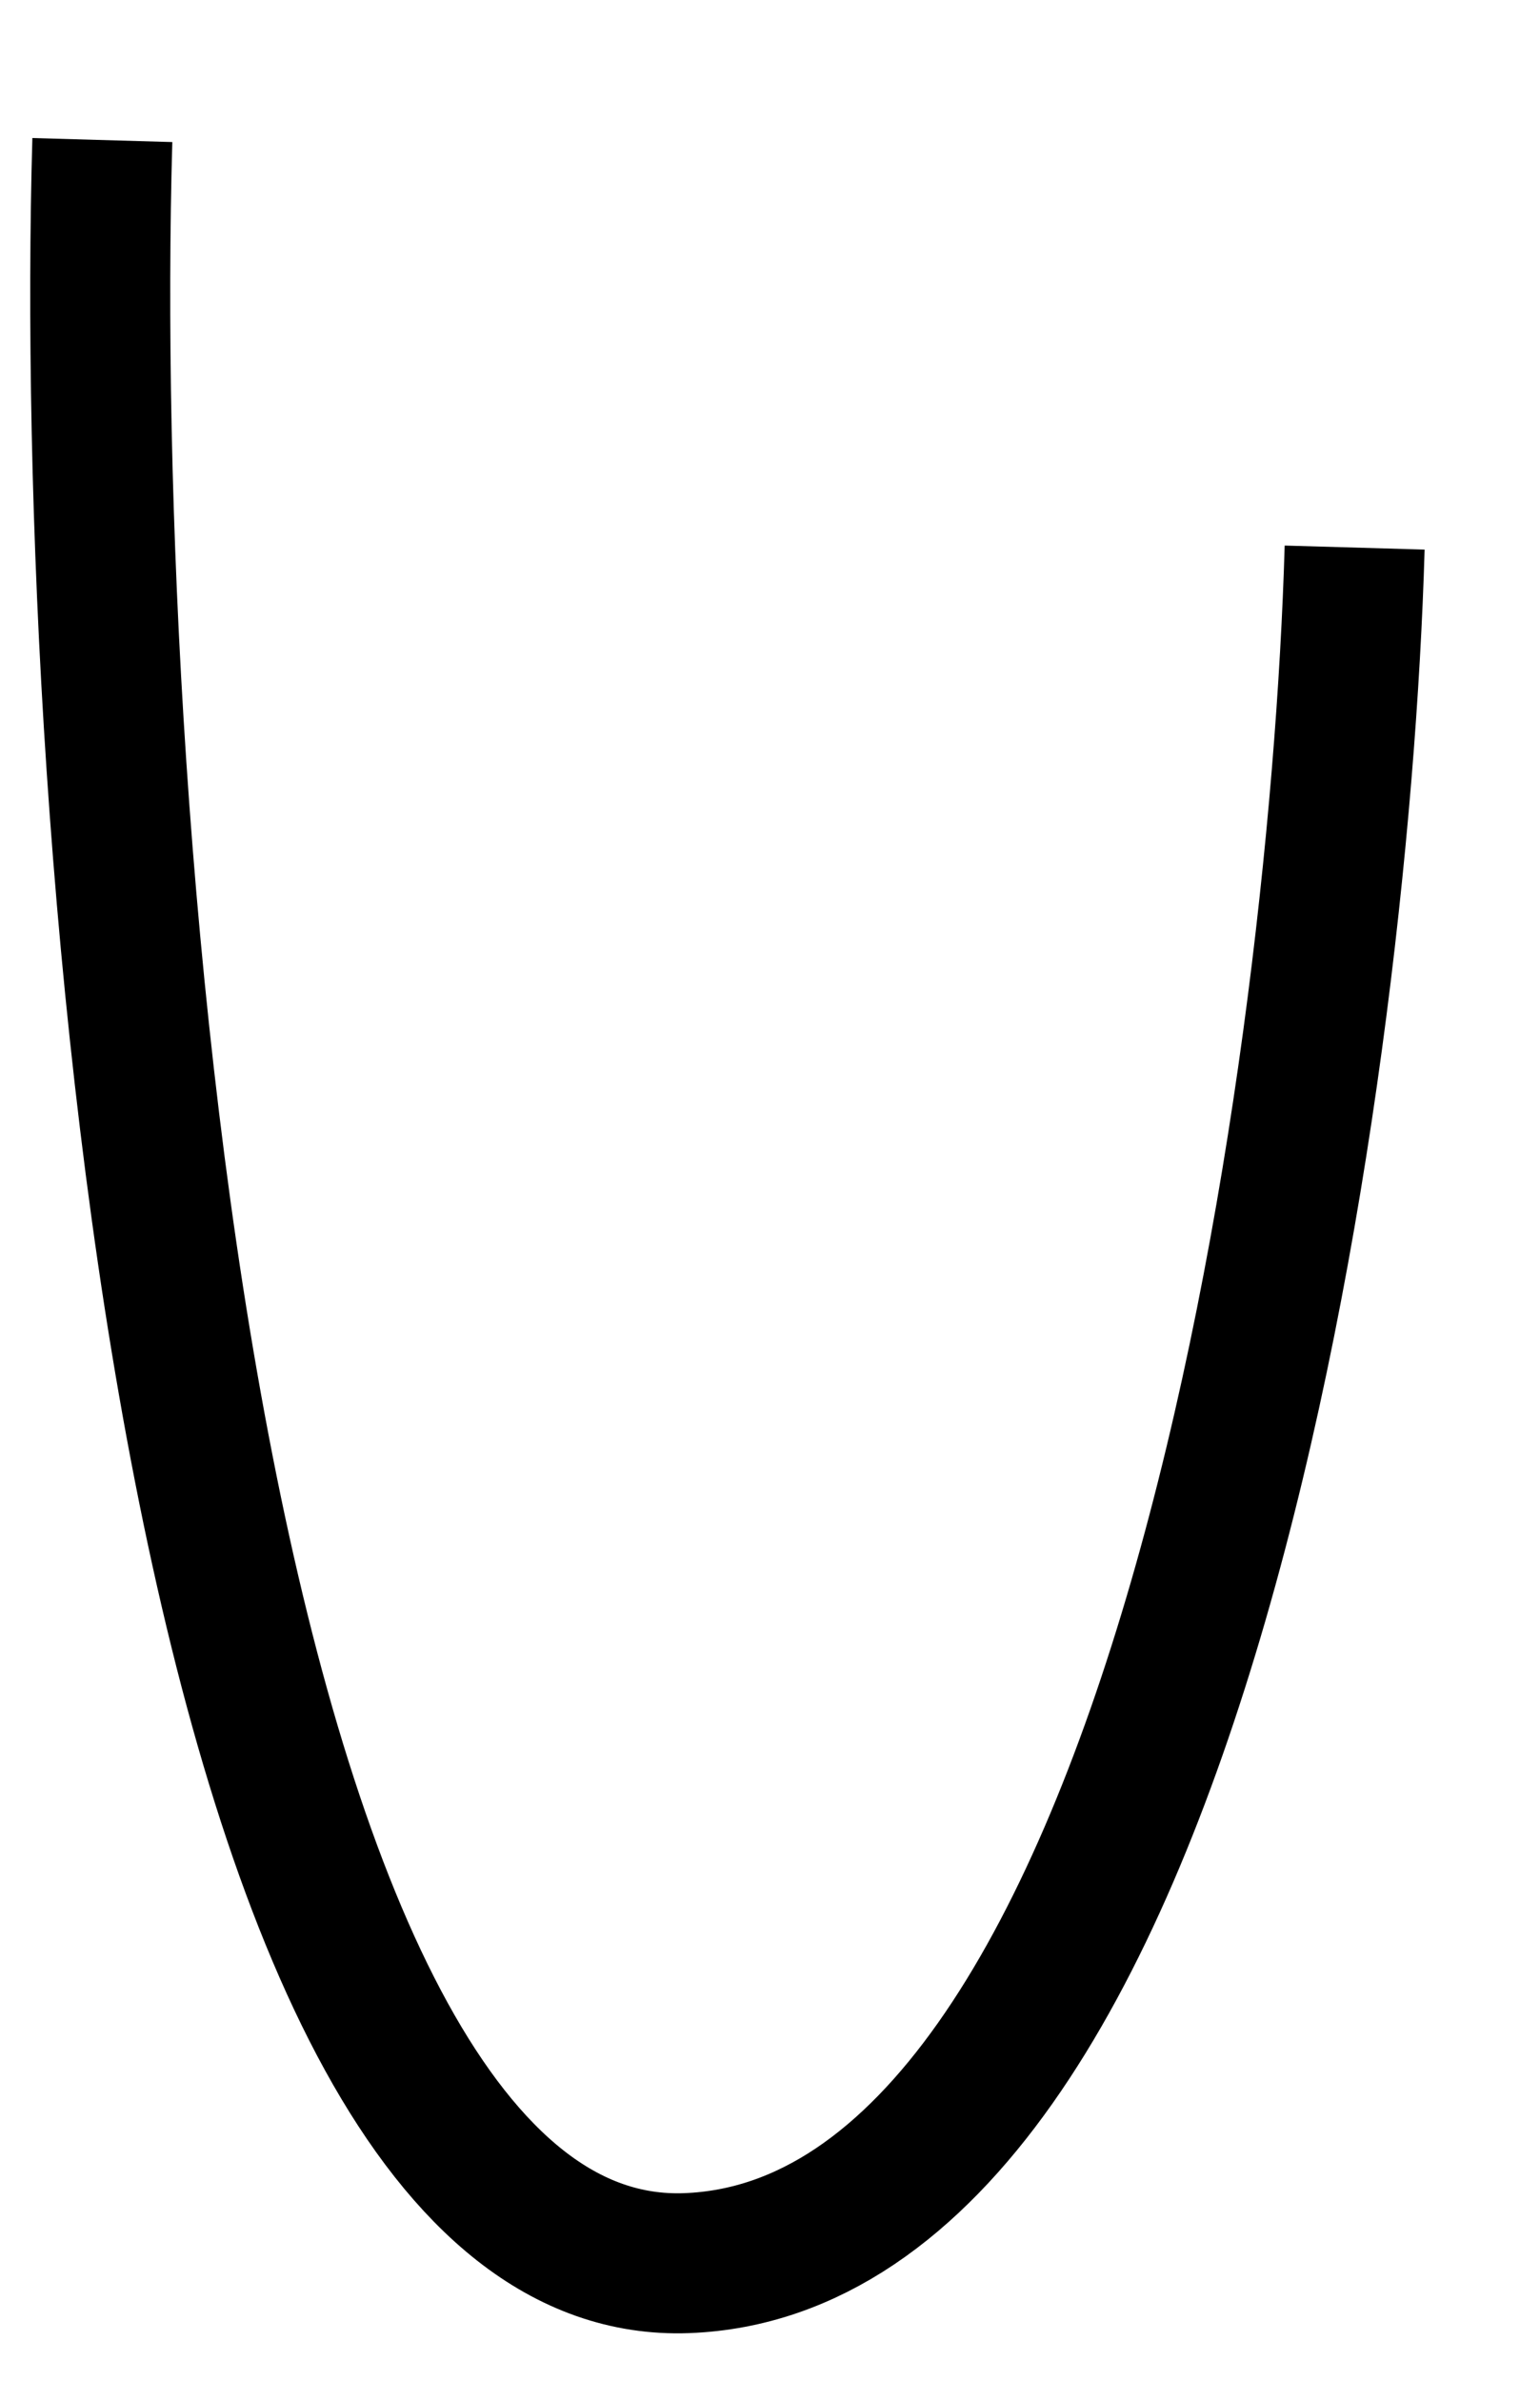
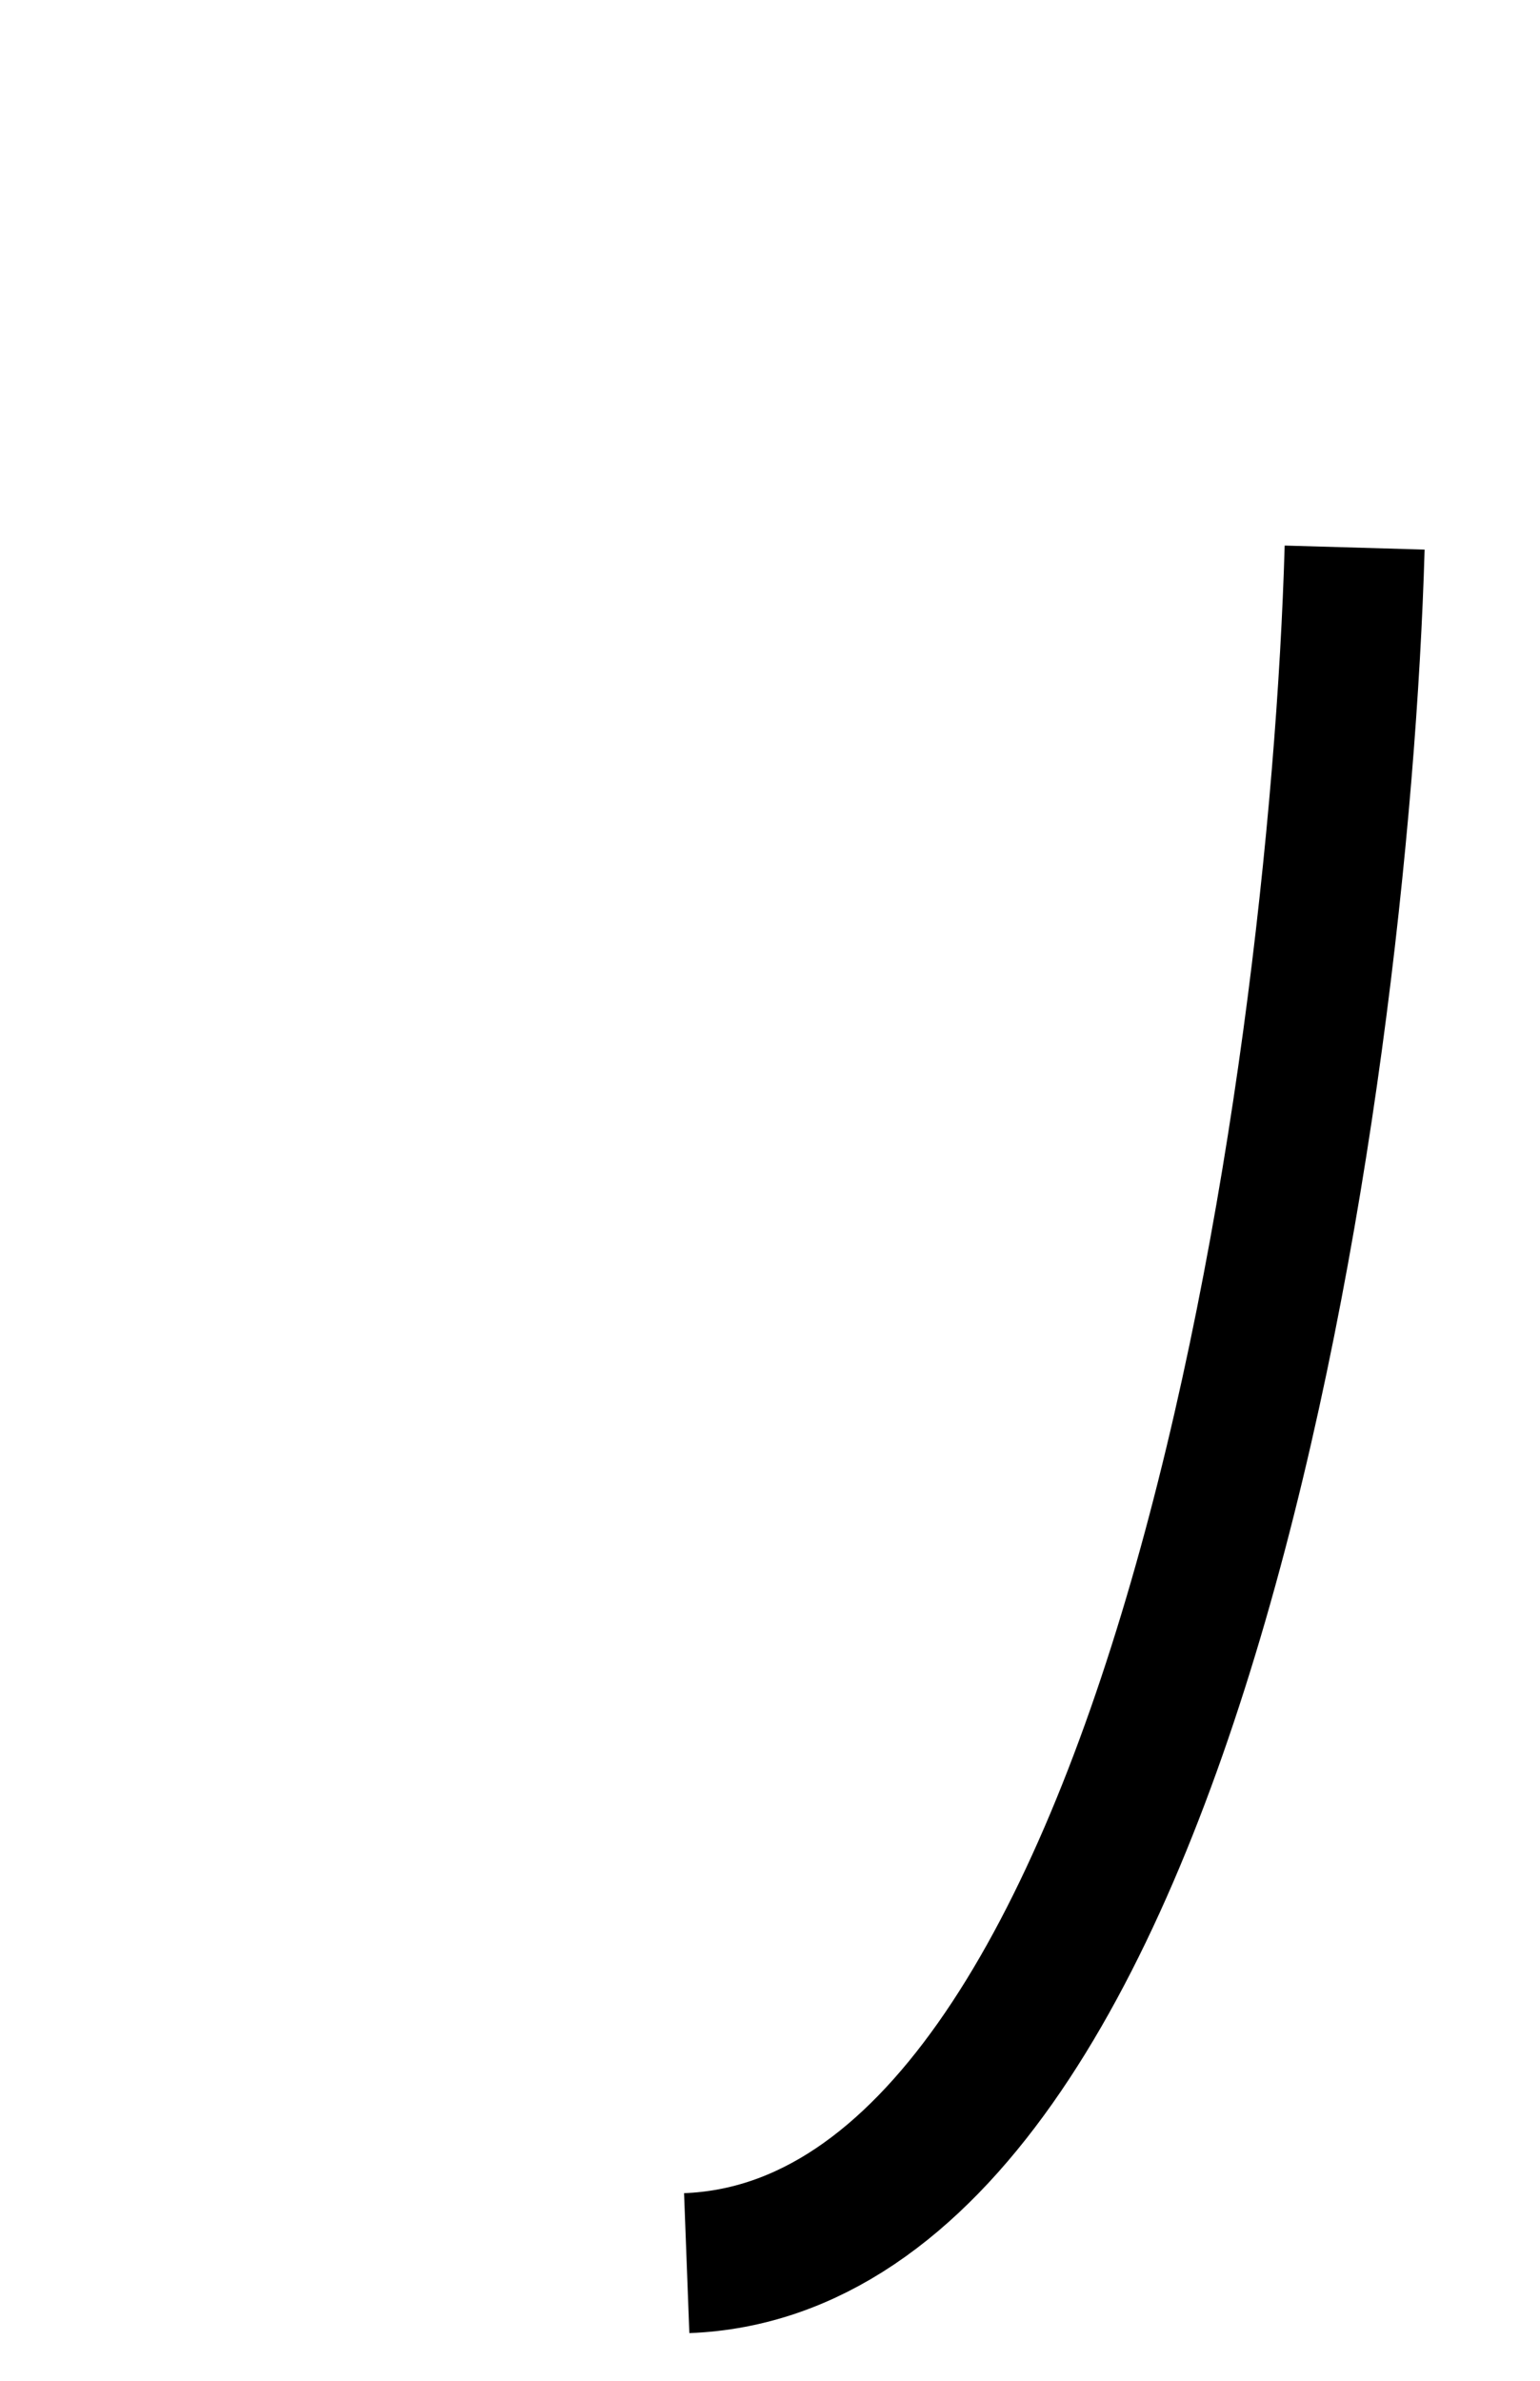
<svg xmlns="http://www.w3.org/2000/svg" width="11" height="17" viewBox="0 0 11 17" fill="none">
-   <path d="M9.676 3.91C9.565 7.768 8.398 16.028 4.905 16.16C1.412 16.291 0.589 5.944 0.731 1" stroke="black" />
+   <path d="M9.676 3.91C9.565 7.768 8.398 16.028 4.905 16.16" stroke="black" />
</svg>